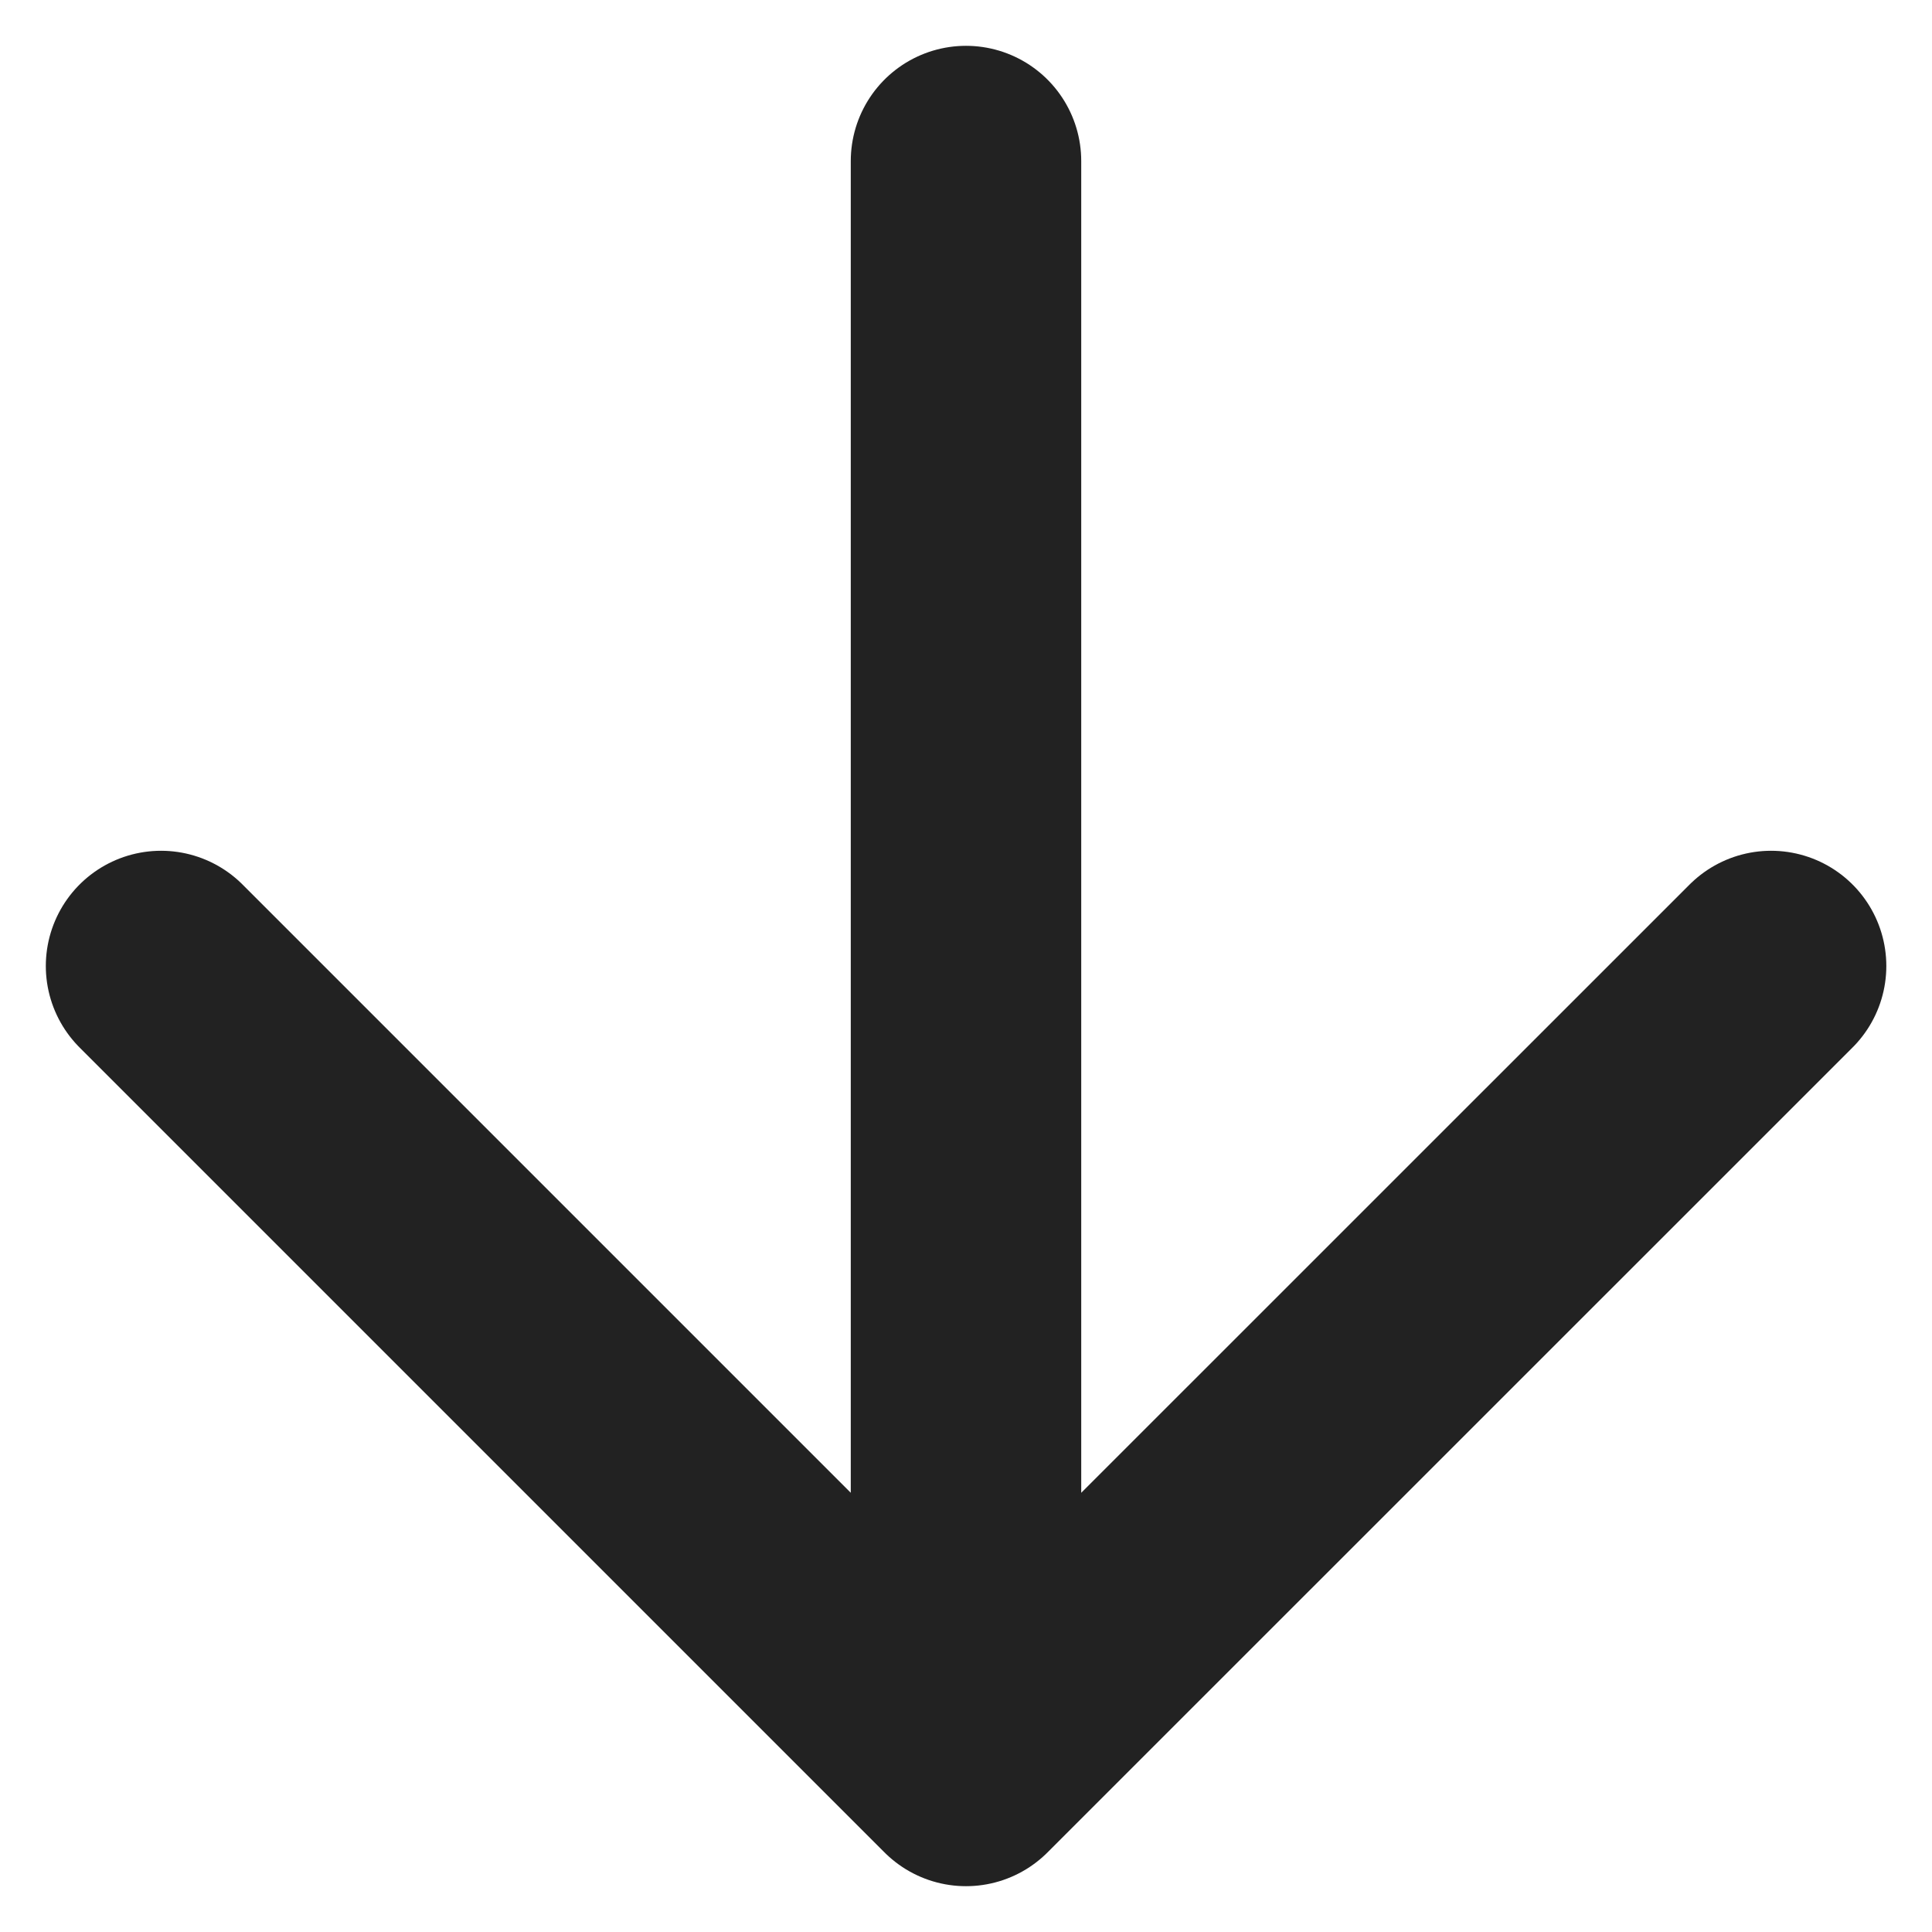
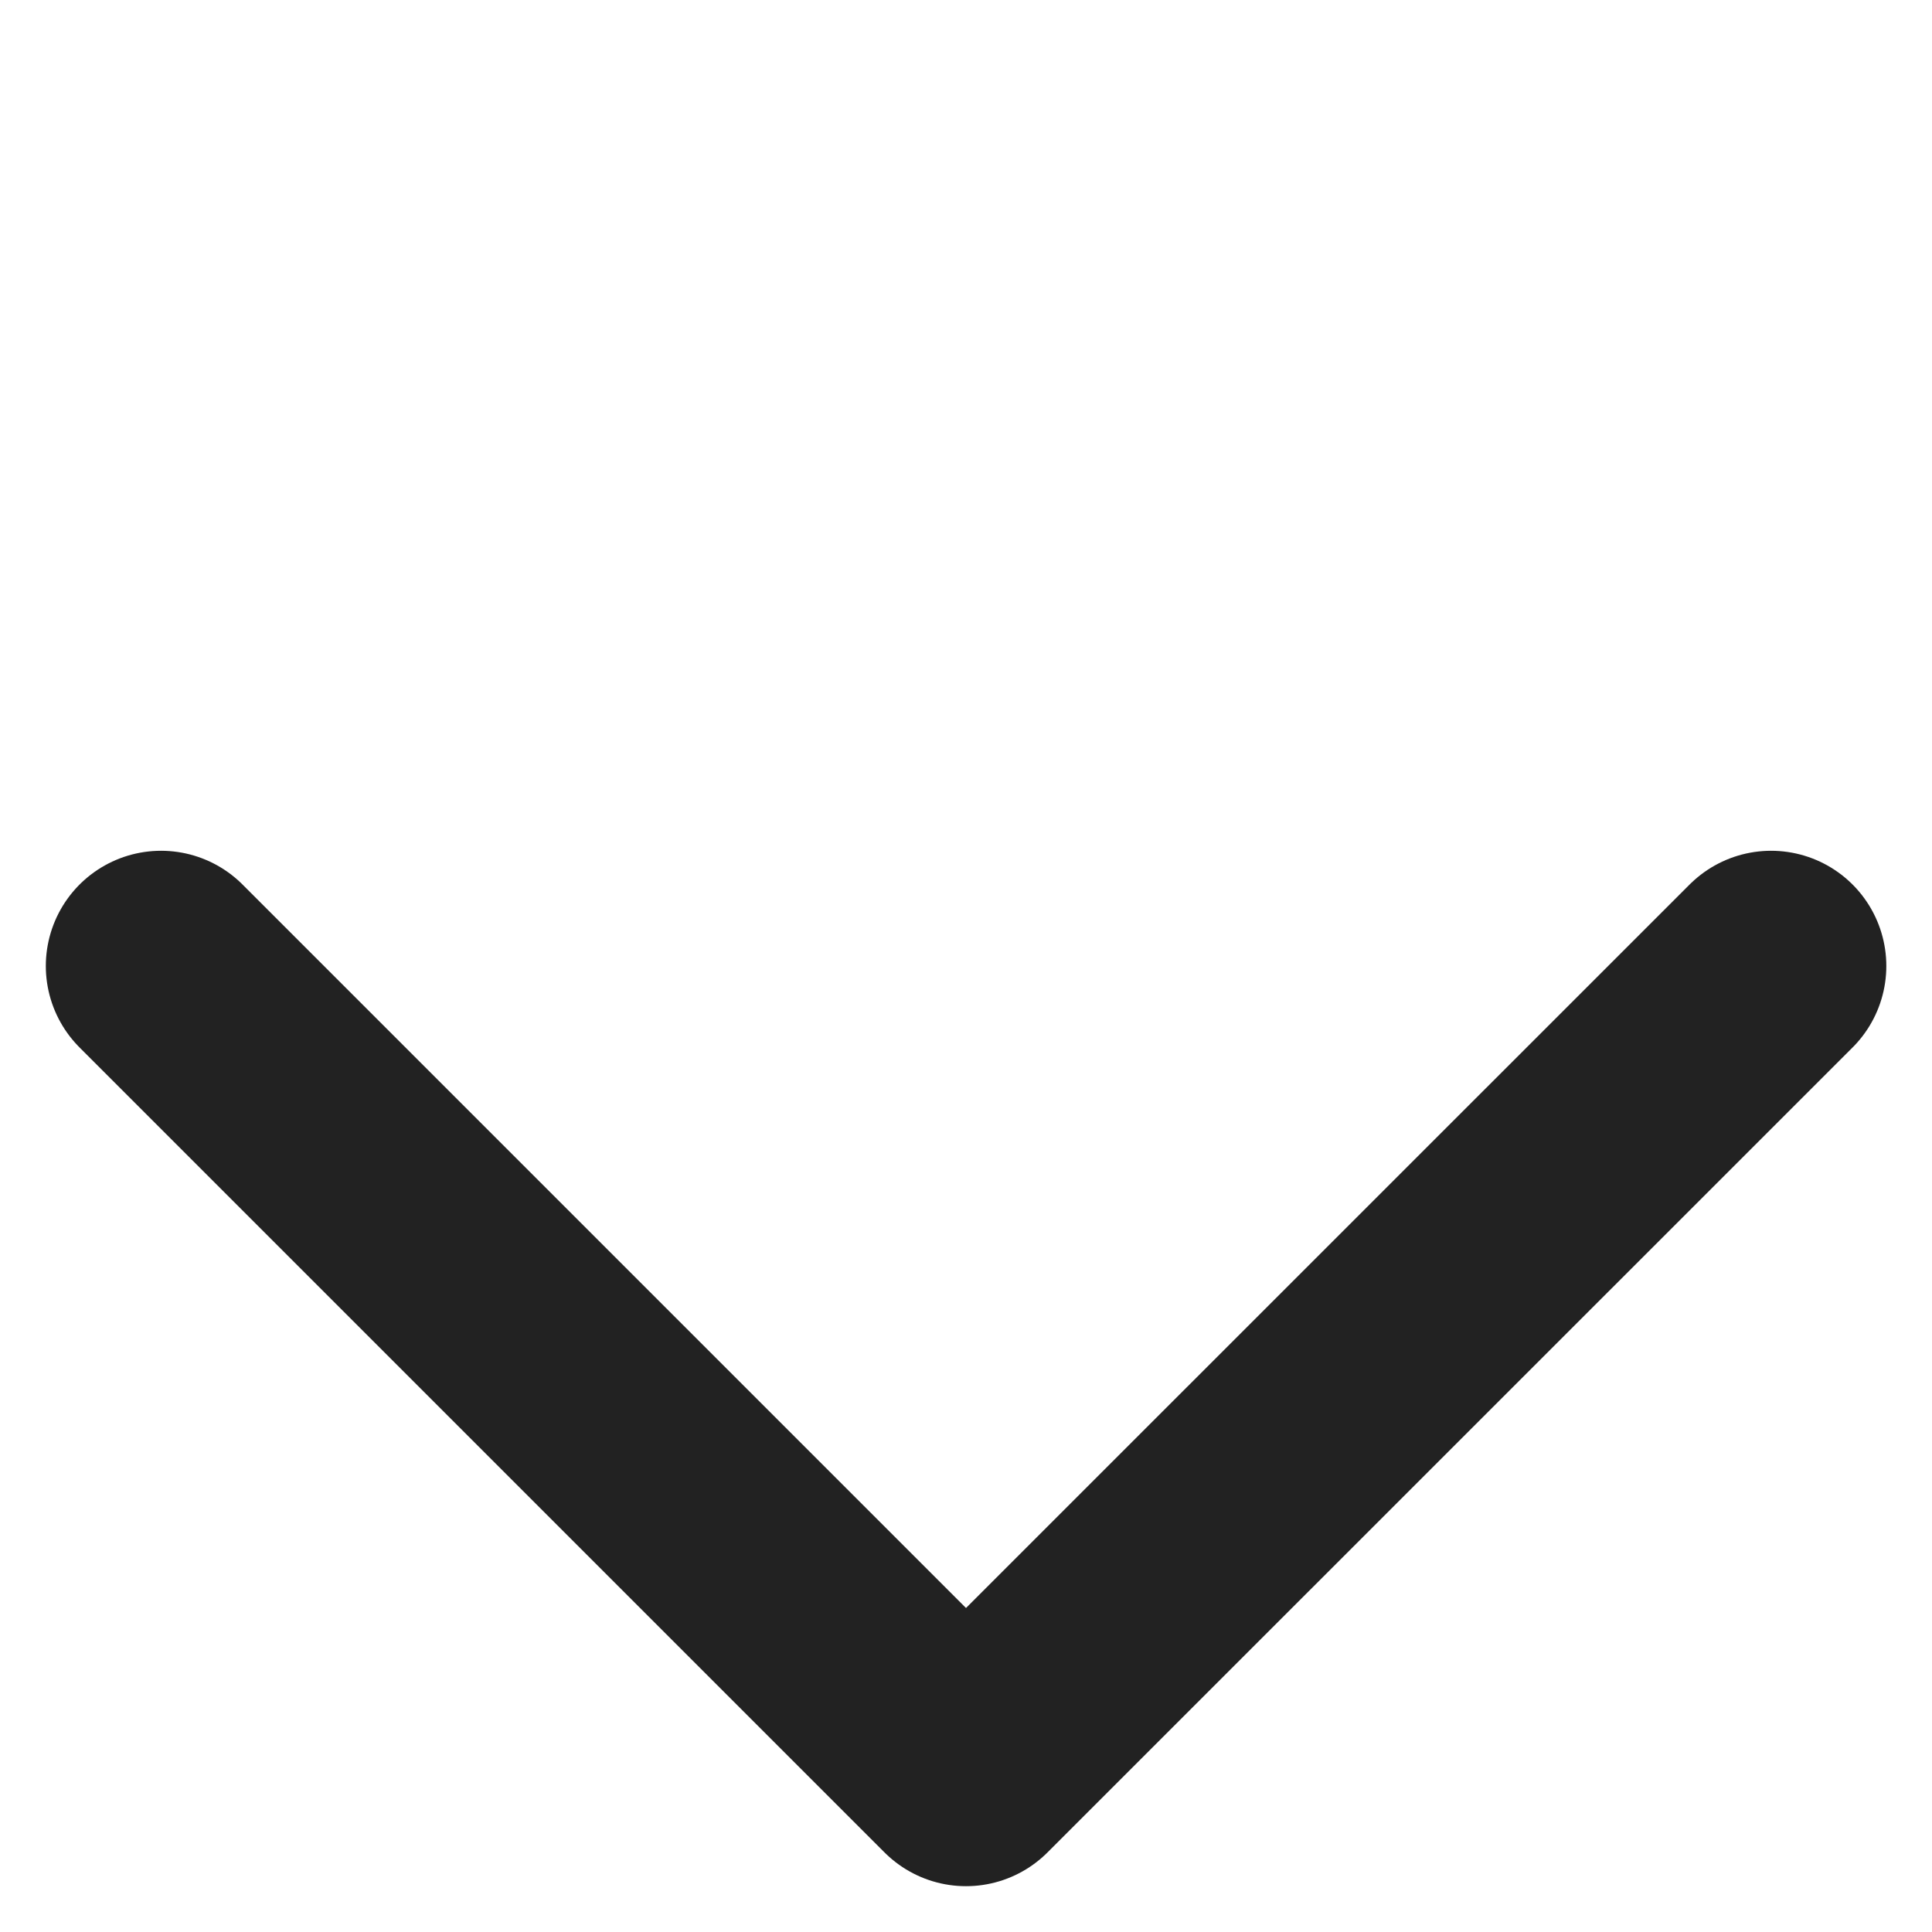
<svg xmlns="http://www.w3.org/2000/svg" width="14" height="14" viewBox="0 0 14 14" fill="none">
-   <path d="M7 1.167V12.833M7 12.833L12.834 7M7 12.833L1.167 7" stroke="#222222" stroke-width="1.67" stroke-linecap="round" stroke-linejoin="round" />
+   <path d="M7 1.167M7 12.833L12.834 7M7 12.833L1.167 7" stroke="#222222" stroke-width="1.67" stroke-linecap="round" stroke-linejoin="round" />
</svg>